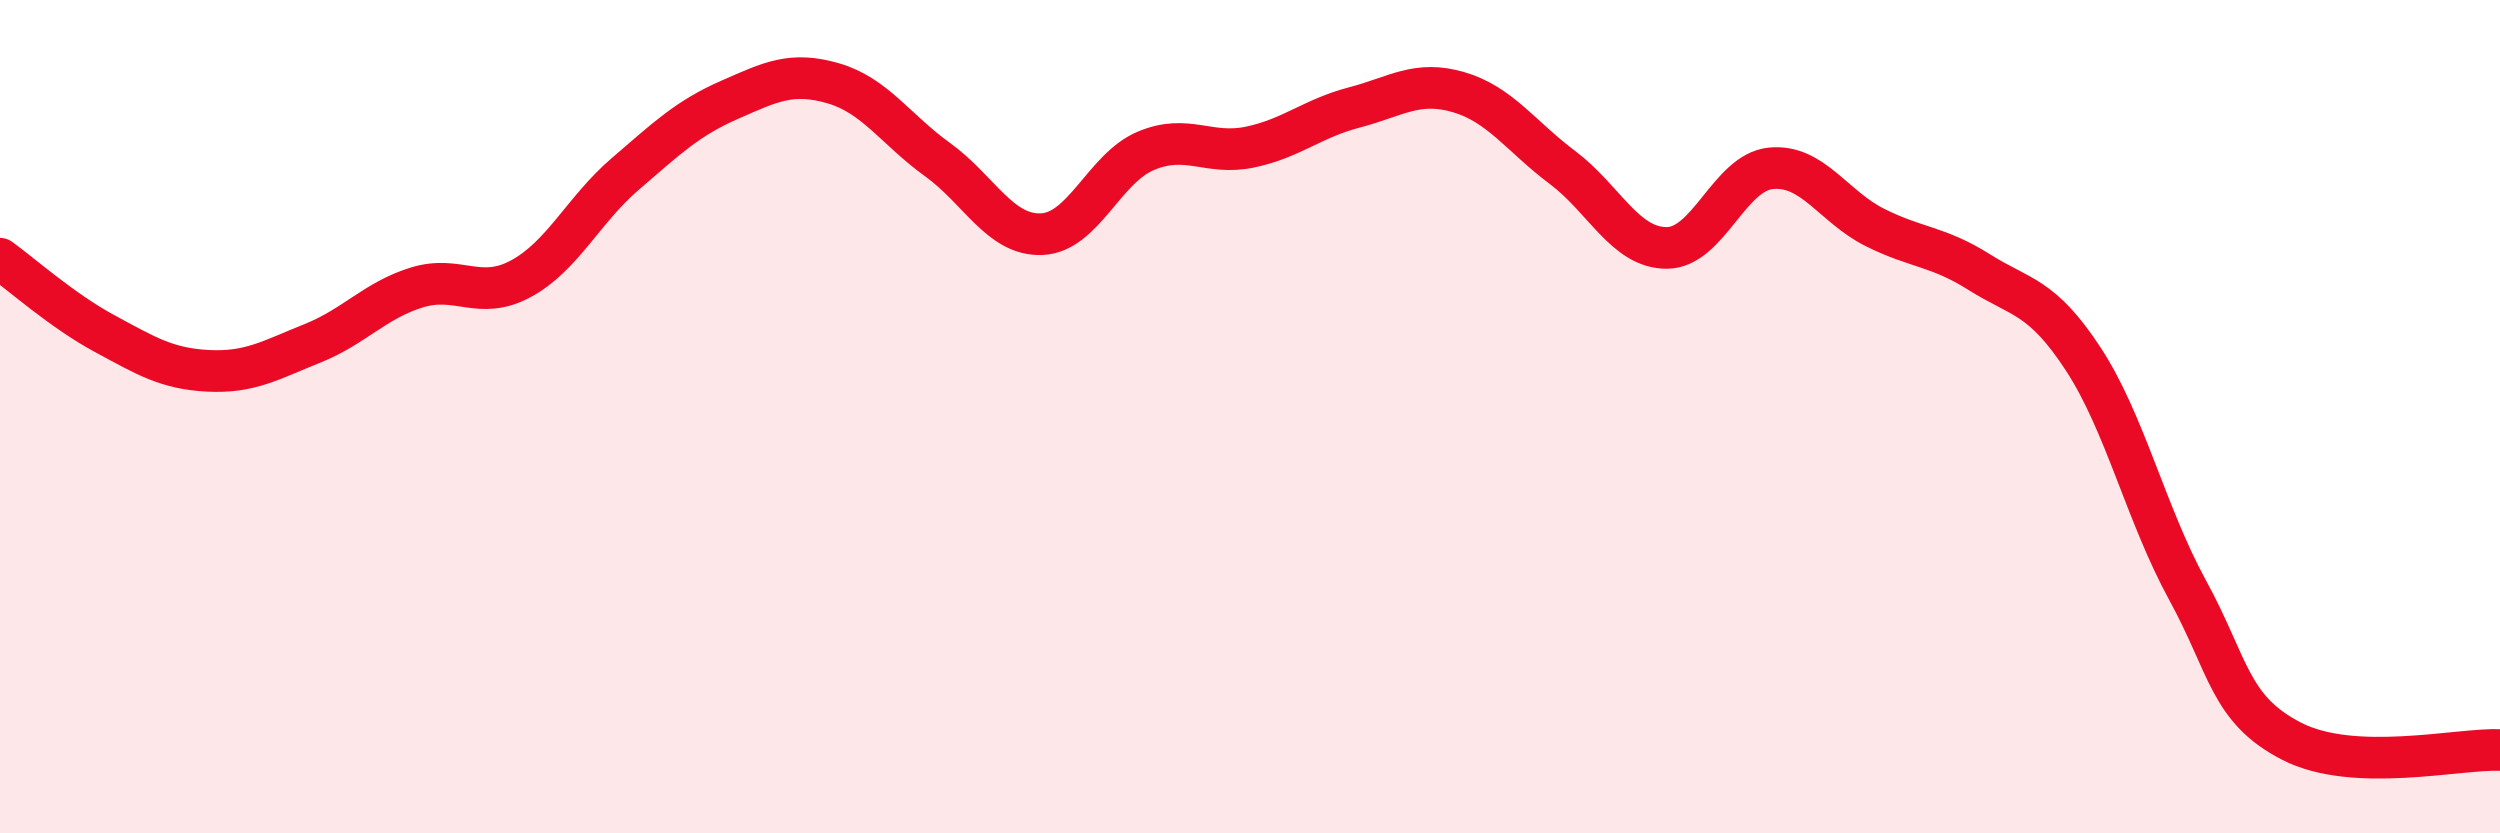
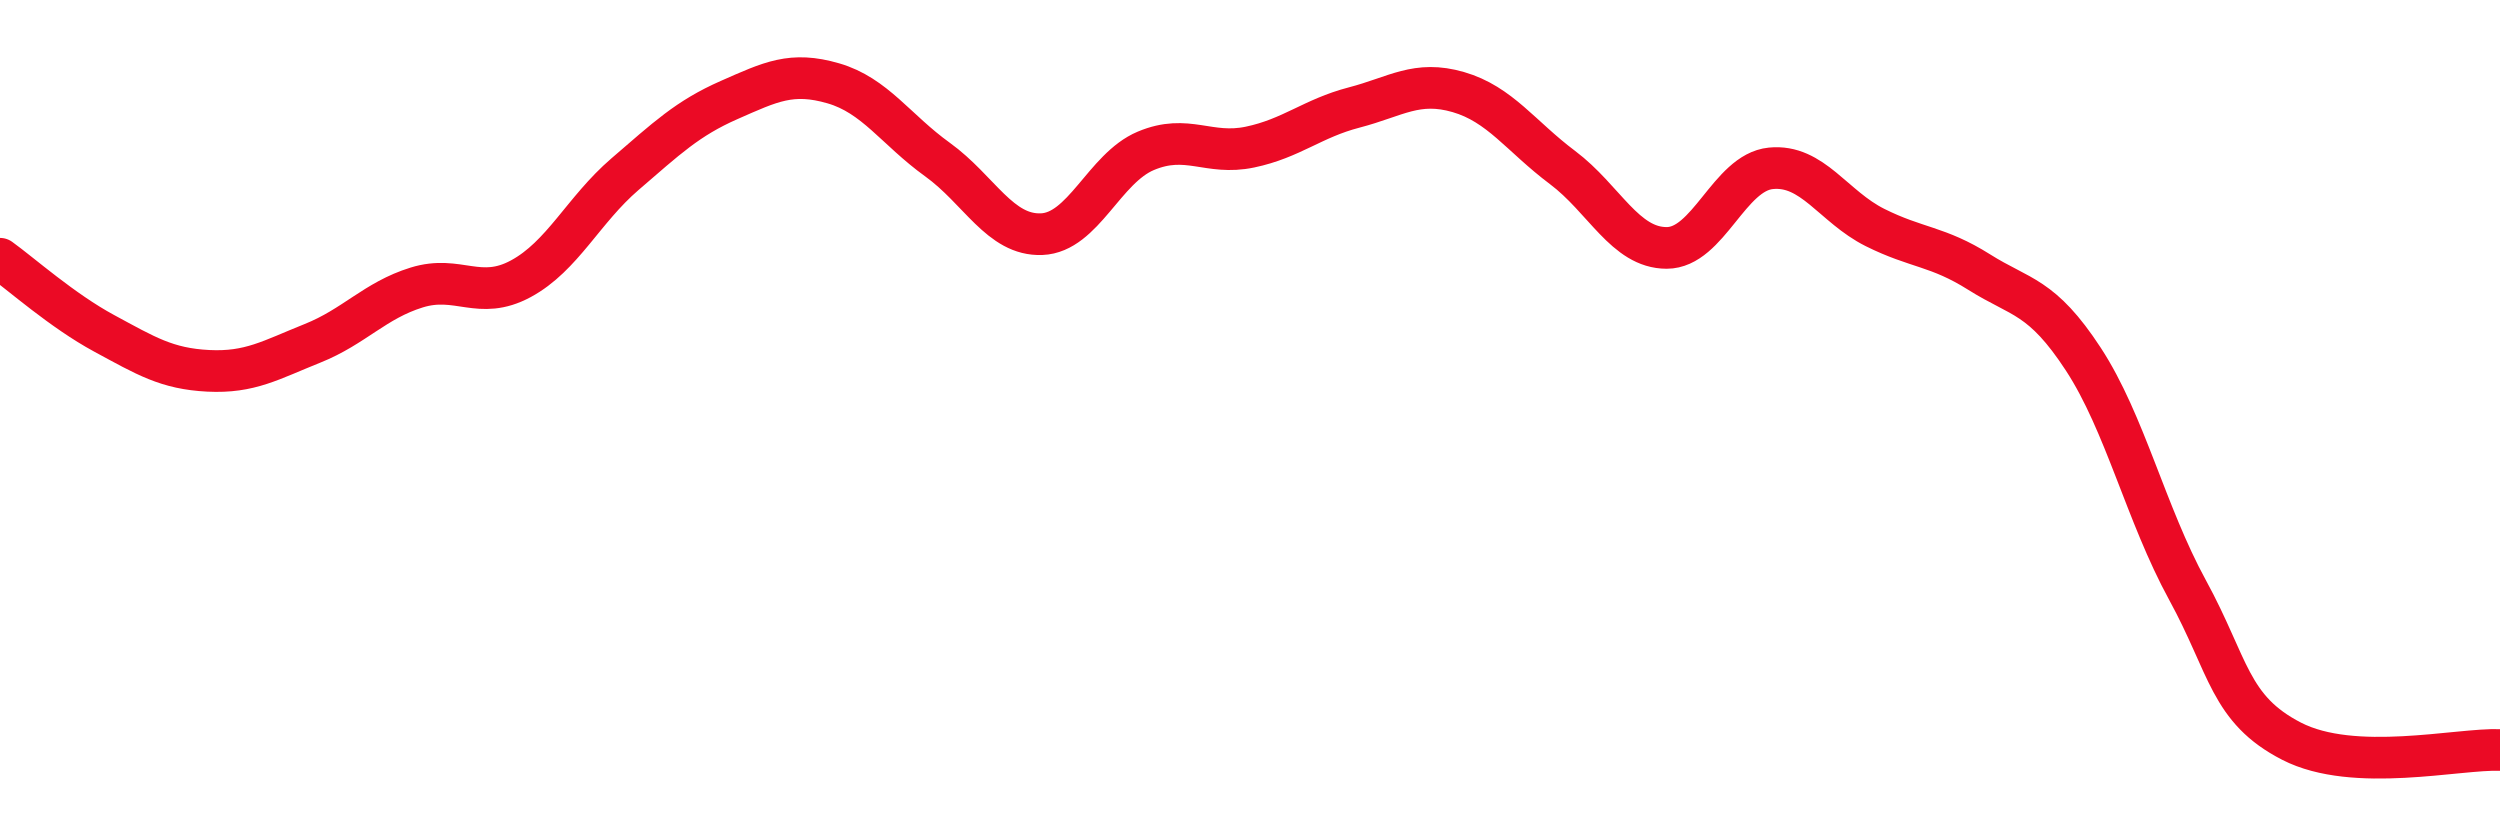
<svg xmlns="http://www.w3.org/2000/svg" width="60" height="20" viewBox="0 0 60 20">
-   <path d="M 0,6.21 C 0.5,6.57 1.5,7.46 2.5,8 C 3.5,8.54 4,8.85 5,8.9 C 6,8.95 6.5,8.64 7.5,8.24 C 8.5,7.84 9,7.21 10,6.9 C 11,6.59 11.5,7.23 12.5,6.69 C 13.5,6.15 14,5.04 15,4.18 C 16,3.32 16.5,2.84 17.5,2.4 C 18.5,1.96 19,1.71 20,2 C 21,2.29 21.5,3.11 22.5,3.83 C 23.5,4.55 24,5.66 25,5.62 C 26,5.58 26.5,4.04 27.5,3.62 C 28.5,3.2 29,3.74 30,3.53 C 31,3.32 31.5,2.84 32.5,2.58 C 33.5,2.32 34,1.92 35,2.21 C 36,2.5 36.5,3.27 37.5,4.02 C 38.5,4.77 39,5.95 40,5.95 C 41,5.95 41.5,4.14 42.5,4.04 C 43.5,3.94 44,4.96 45,5.46 C 46,5.96 46.5,5.9 47.5,6.53 C 48.5,7.16 49,7.09 50,8.62 C 51,10.15 51.5,12.33 52.5,14.16 C 53.5,15.99 53.5,17.02 55,17.79 C 56.5,18.56 59,17.96 60,18L60 20L0 20Z" fill="#EB0A25" opacity="0.1" stroke-linecap="round" stroke-linejoin="round" />
  <path d="M 0,6.21 C 0.5,6.57 1.5,7.46 2.5,8 C 3.5,8.54 4,8.85 5,8.9 C 6,8.95 6.5,8.64 7.5,8.24 C 8.5,7.84 9,7.21 10,6.9 C 11,6.59 11.5,7.23 12.5,6.69 C 13.5,6.15 14,5.04 15,4.18 C 16,3.32 16.5,2.84 17.5,2.4 C 18.5,1.96 19,1.71 20,2 C 21,2.29 21.5,3.11 22.5,3.83 C 23.5,4.55 24,5.66 25,5.62 C 26,5.58 26.5,4.04 27.5,3.62 C 28.5,3.2 29,3.74 30,3.53 C 31,3.32 31.5,2.84 32.5,2.58 C 33.5,2.32 34,1.92 35,2.21 C 36,2.5 36.5,3.27 37.5,4.02 C 38.5,4.77 39,5.95 40,5.95 C 41,5.95 41.5,4.14 42.5,4.04 C 43.5,3.94 44,4.96 45,5.46 C 46,5.96 46.5,5.9 47.5,6.53 C 48.5,7.16 49,7.09 50,8.62 C 51,10.15 51.5,12.33 52.5,14.16 C 53.5,15.99 53.5,17.02 55,17.79 C 56.5,18.56 59,17.96 60,18" stroke="#EB0A25" stroke-width="1" fill="none" stroke-linecap="round" stroke-linejoin="round" />
</svg>